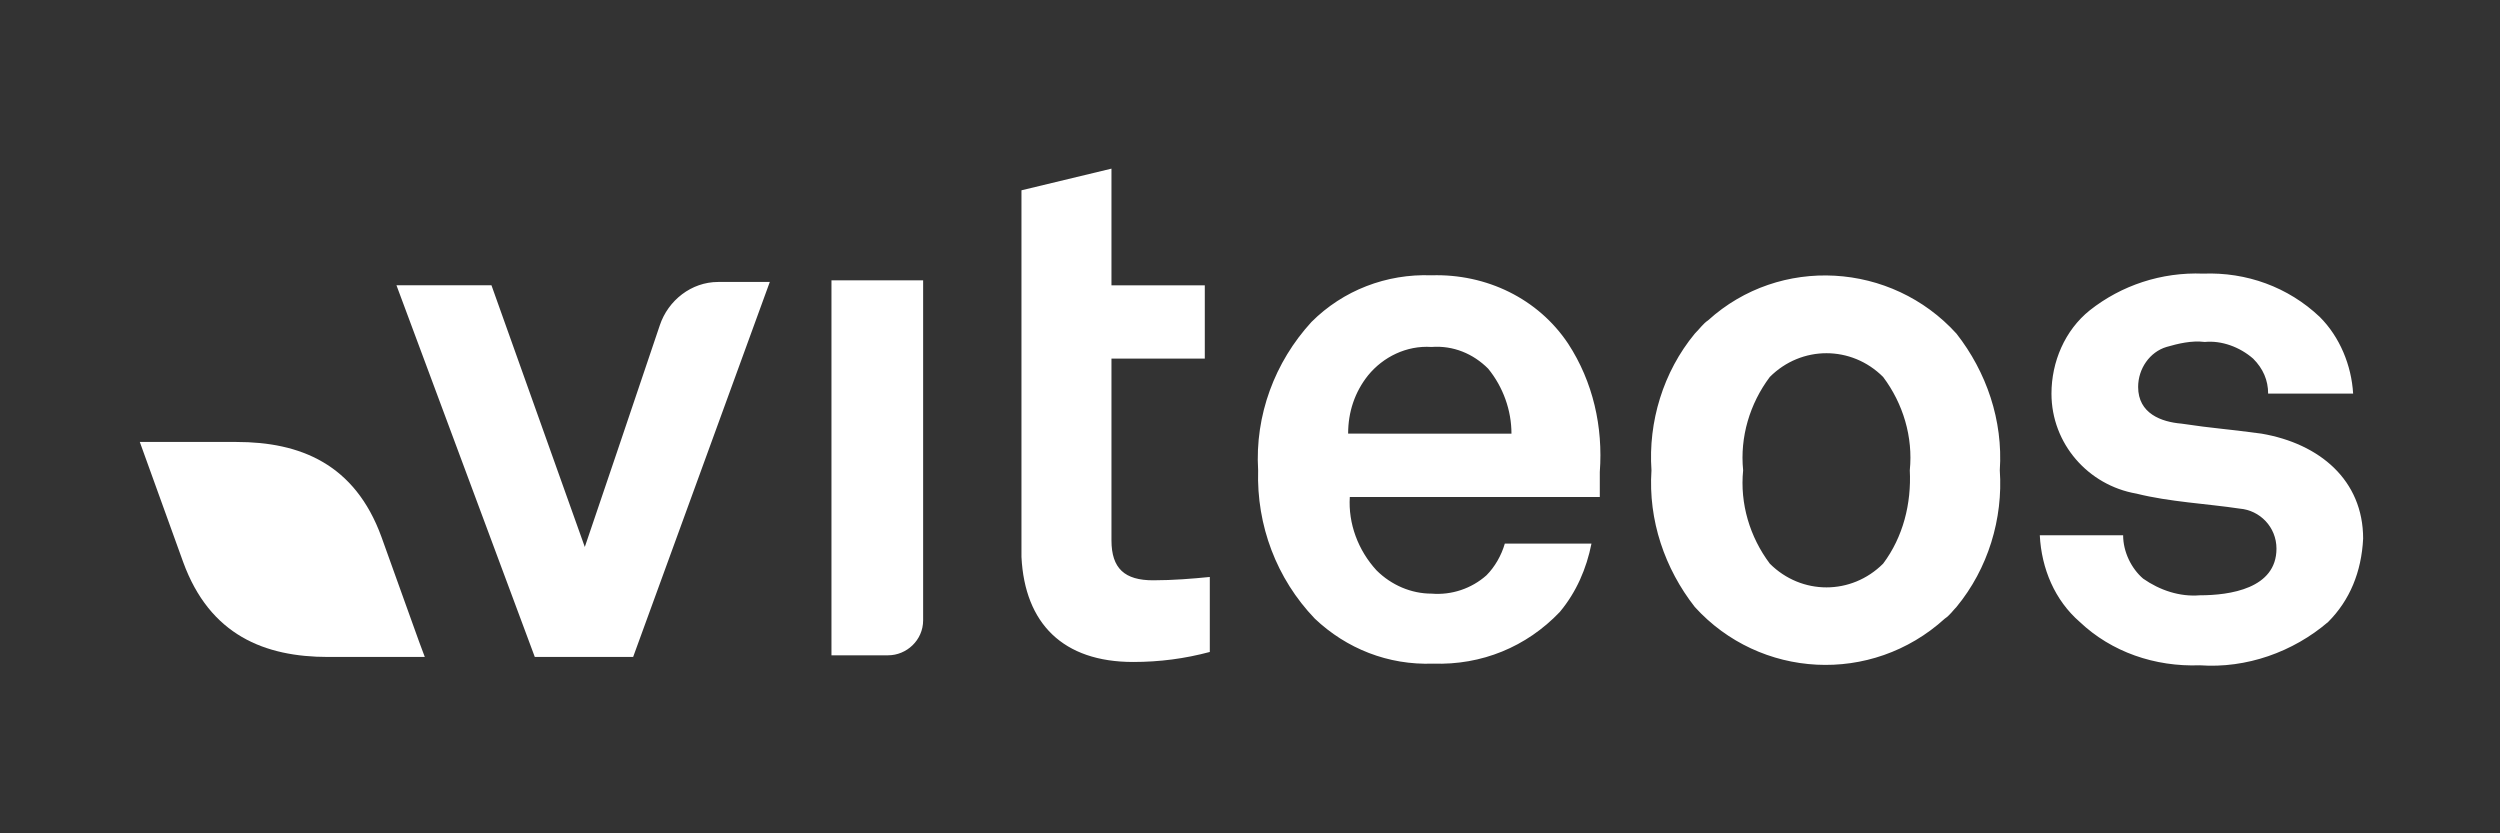
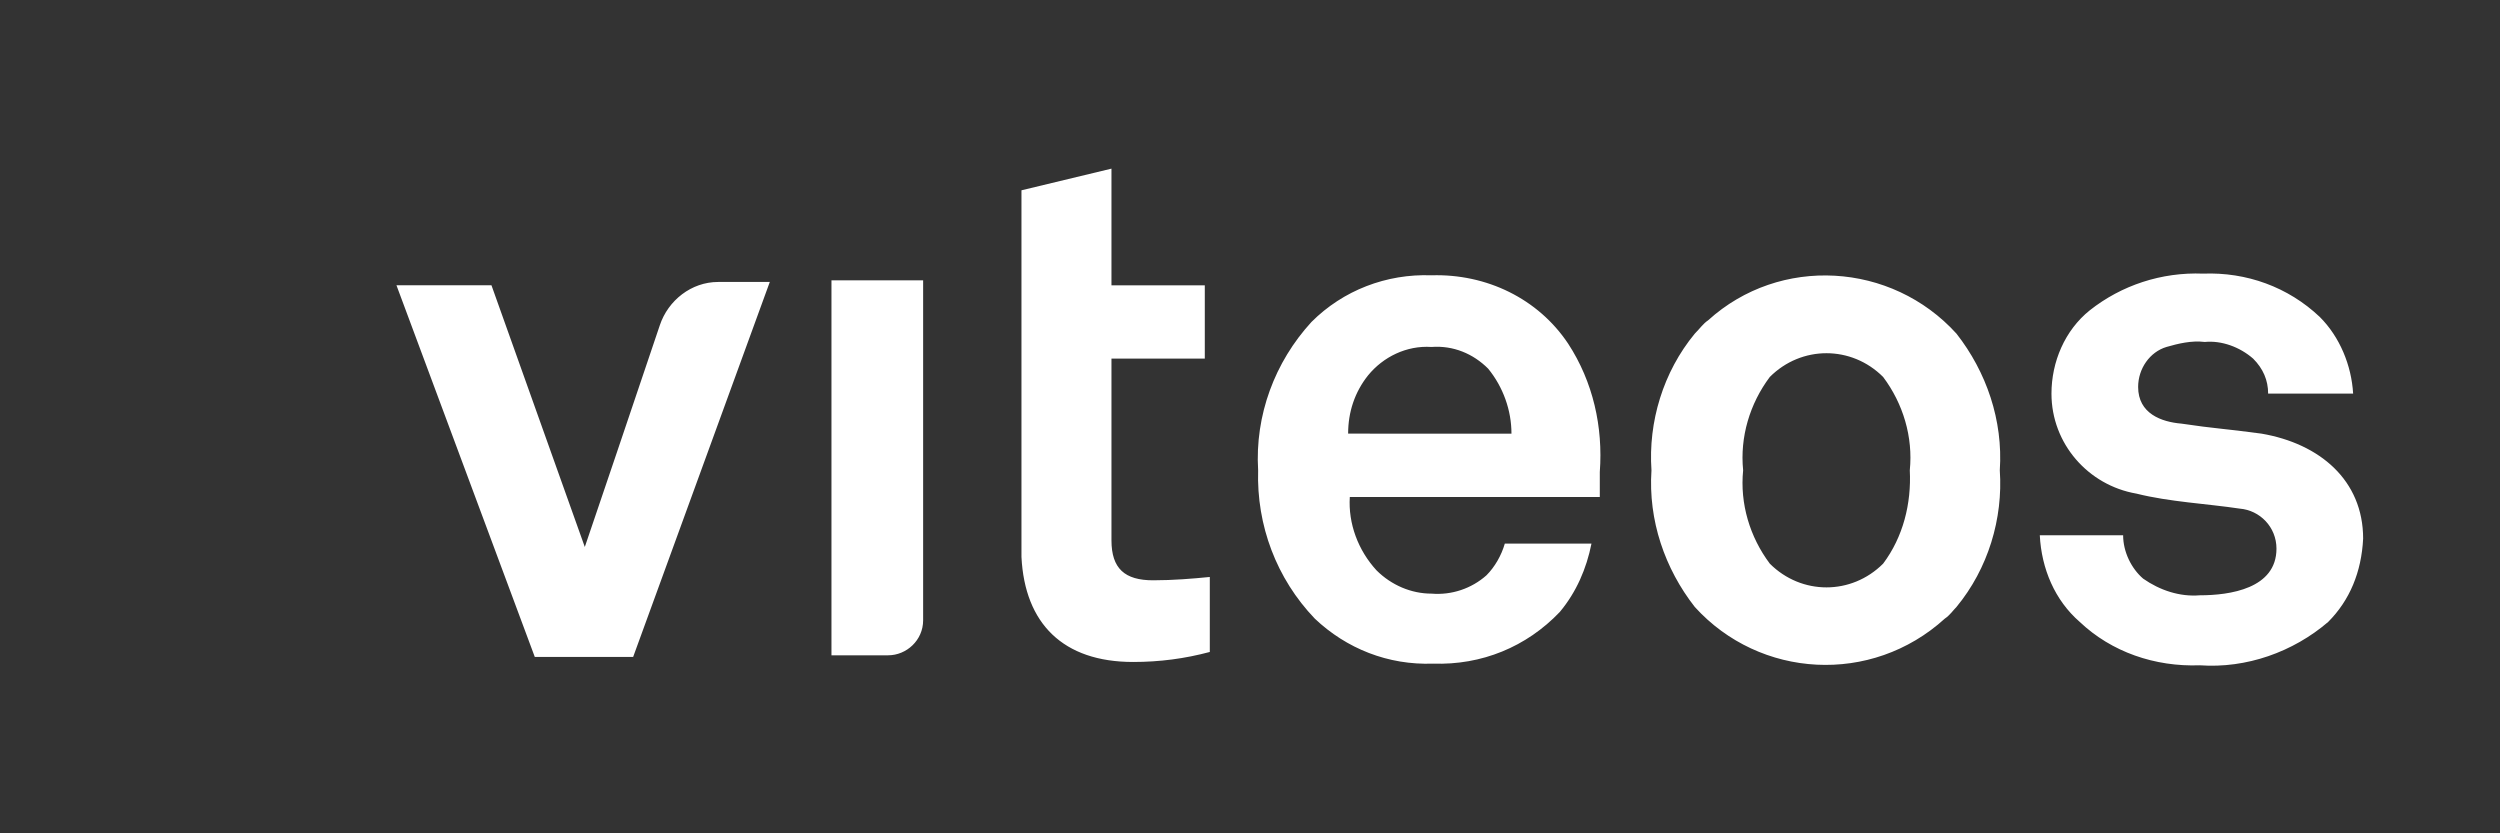
<svg xmlns="http://www.w3.org/2000/svg" version="1.0" id="Calque_1" x="0px" y="0px" viewBox="0 0 150 50" style="enable-background:new 0 0 150 50;" width="150" height="50" xml:space="preserve">
  <rect x="0" y="0" width="150" height="50" fill="#333333" stroke="none" />
  <style type="text/css">
	.st0{fill:#FFFFFF;}
</style>
  <g id="Groupe_341" transform="translate(1581.888 709.918)">
    <g>
      <g id="Groupe_184" transform="translate(0 0)">
-         <path id="Tracé_495" class="st0" d="M-1556.4-670.5c-0.1-0.2-1.8-5-2.6-7.2c-1.6-4.4-4.9-5.7-8.7-5.7h-5.8l2.6,7.2     c1.6,4.4,4.9,5.7,8.7,5.7H-1556.4z" />
        <path id="Tracé_496" class="st0" d="M-1543.9-670.5h-5.9l-8.3-22.3h5.7l5.6,15.7c0,0,3.6-10.6,4.5-13.3c0.5-1.5,1.9-2.6,3.5-2.6     h3.1L-1543.9-670.5z M-1487.8-689.3c-1.8-2.7-4.9-4.2-8.2-4.1c-2.7-0.1-5.3,0.9-7.2,2.8c-2.2,2.4-3.4,5.6-3.2,8.9     c-0.1,3.3,1.1,6.5,3.4,8.9c1.9,1.8,4.4,2.8,7.1,2.7c2.9,0.1,5.6-1,7.6-3.1c1-1.2,1.6-2.6,1.9-4.1h-5.2c-0.2,0.7-0.6,1.4-1.1,1.9     c-0.9,0.8-2.1,1.2-3.3,1.1c-1.2,0-2.4-0.5-3.3-1.4c-1.1-1.2-1.7-2.8-1.6-4.4h15c0-0.5,0-1.5,0-1.5     C-1485.7-684.3-1486.3-687-1487.8-689.3 M-1501-683.9c0-1.3,0.4-2.5,1.2-3.5c0.9-1.1,2.3-1.8,3.8-1.7c1.3-0.1,2.5,0.4,3.4,1.3     c0.9,1.1,1.4,2.5,1.4,3.9L-1501-683.9z M-1464.5-689.9c-3.9-4.3-10.6-4.7-14.9-0.8c-0.3,0.2-0.5,0.5-0.8,0.8     c-1.9,2.3-2.8,5.3-2.6,8.2c-0.2,3,0.8,5.9,2.6,8.2c3.9,4.3,10.6,4.7,15,0.7c0.3-0.2,0.5-0.5,0.7-0.7c1.9-2.3,2.8-5.3,2.6-8.2     C-1461.7-684.7-1462.7-687.6-1464.5-689.9 M-1468.9-676.1c-1.9,1.9-4.9,1.9-6.8,0c-1.2-1.6-1.8-3.6-1.6-5.6c-0.2-2,0.4-4,1.6-5.6     c1.9-1.9,4.9-1.9,6.8,0c0,0,0,0,0,0c1.2,1.6,1.8,3.6,1.6,5.6C-1467.2-679.7-1467.7-677.7-1468.9-676.1 M-1442.2-672.6     c-2.1,1.8-4.9,2.8-7.7,2.6c-2.7,0.1-5.3-0.8-7.2-2.6c-1.5-1.3-2.3-3.2-2.4-5.2h5c0,1,0.5,2,1.2,2.6c1,0.7,2.2,1.1,3.4,1     c1.8,0,4.6-0.4,4.6-2.8c0-1.3-1-2.3-2.2-2.4c-2-0.3-4.2-0.4-6.2-0.9c-2.9-0.5-5.1-3-5.1-6c0-1.9,0.8-3.8,2.3-5     c1.9-1.5,4.3-2.3,6.8-2.2c2.6-0.1,5.1,0.8,7,2.6c1.2,1.2,1.9,2.9,2,4.6h-5.1c0-0.8-0.3-1.5-0.9-2.1c-0.8-0.7-1.9-1.1-2.9-1     c-0.8-0.1-1.6,0.1-2.3,0.3c-1,0.3-1.7,1.3-1.7,2.4c0,1.6,1.4,2.1,2.6,2.2c2,0.3,2.6,0.3,4.8,0.6c3.5,0.6,6.1,2.8,6.1,6.3     C-1440.2-675.6-1440.9-673.9-1442.2-672.6 M-1512.7-675.1c-1.7,0-2.5-0.7-2.5-2.4v-10.9h5.6v-4.4h-5.6v-7l-5.4,1.3v22     c0.2,4,2.5,6.3,6.7,6.3c1.6,0,3.1-0.2,4.6-0.6v-4.5C-1510.3-675.2-1511.5-675.1-1512.7-675.1 M-1526.5-693.1h-5.5v22.5h3.4     c1.1,0,2.1-0.9,2.1-2.1L-1526.5-693.1z" />
      </g>
    </g>
  </g>
</svg>